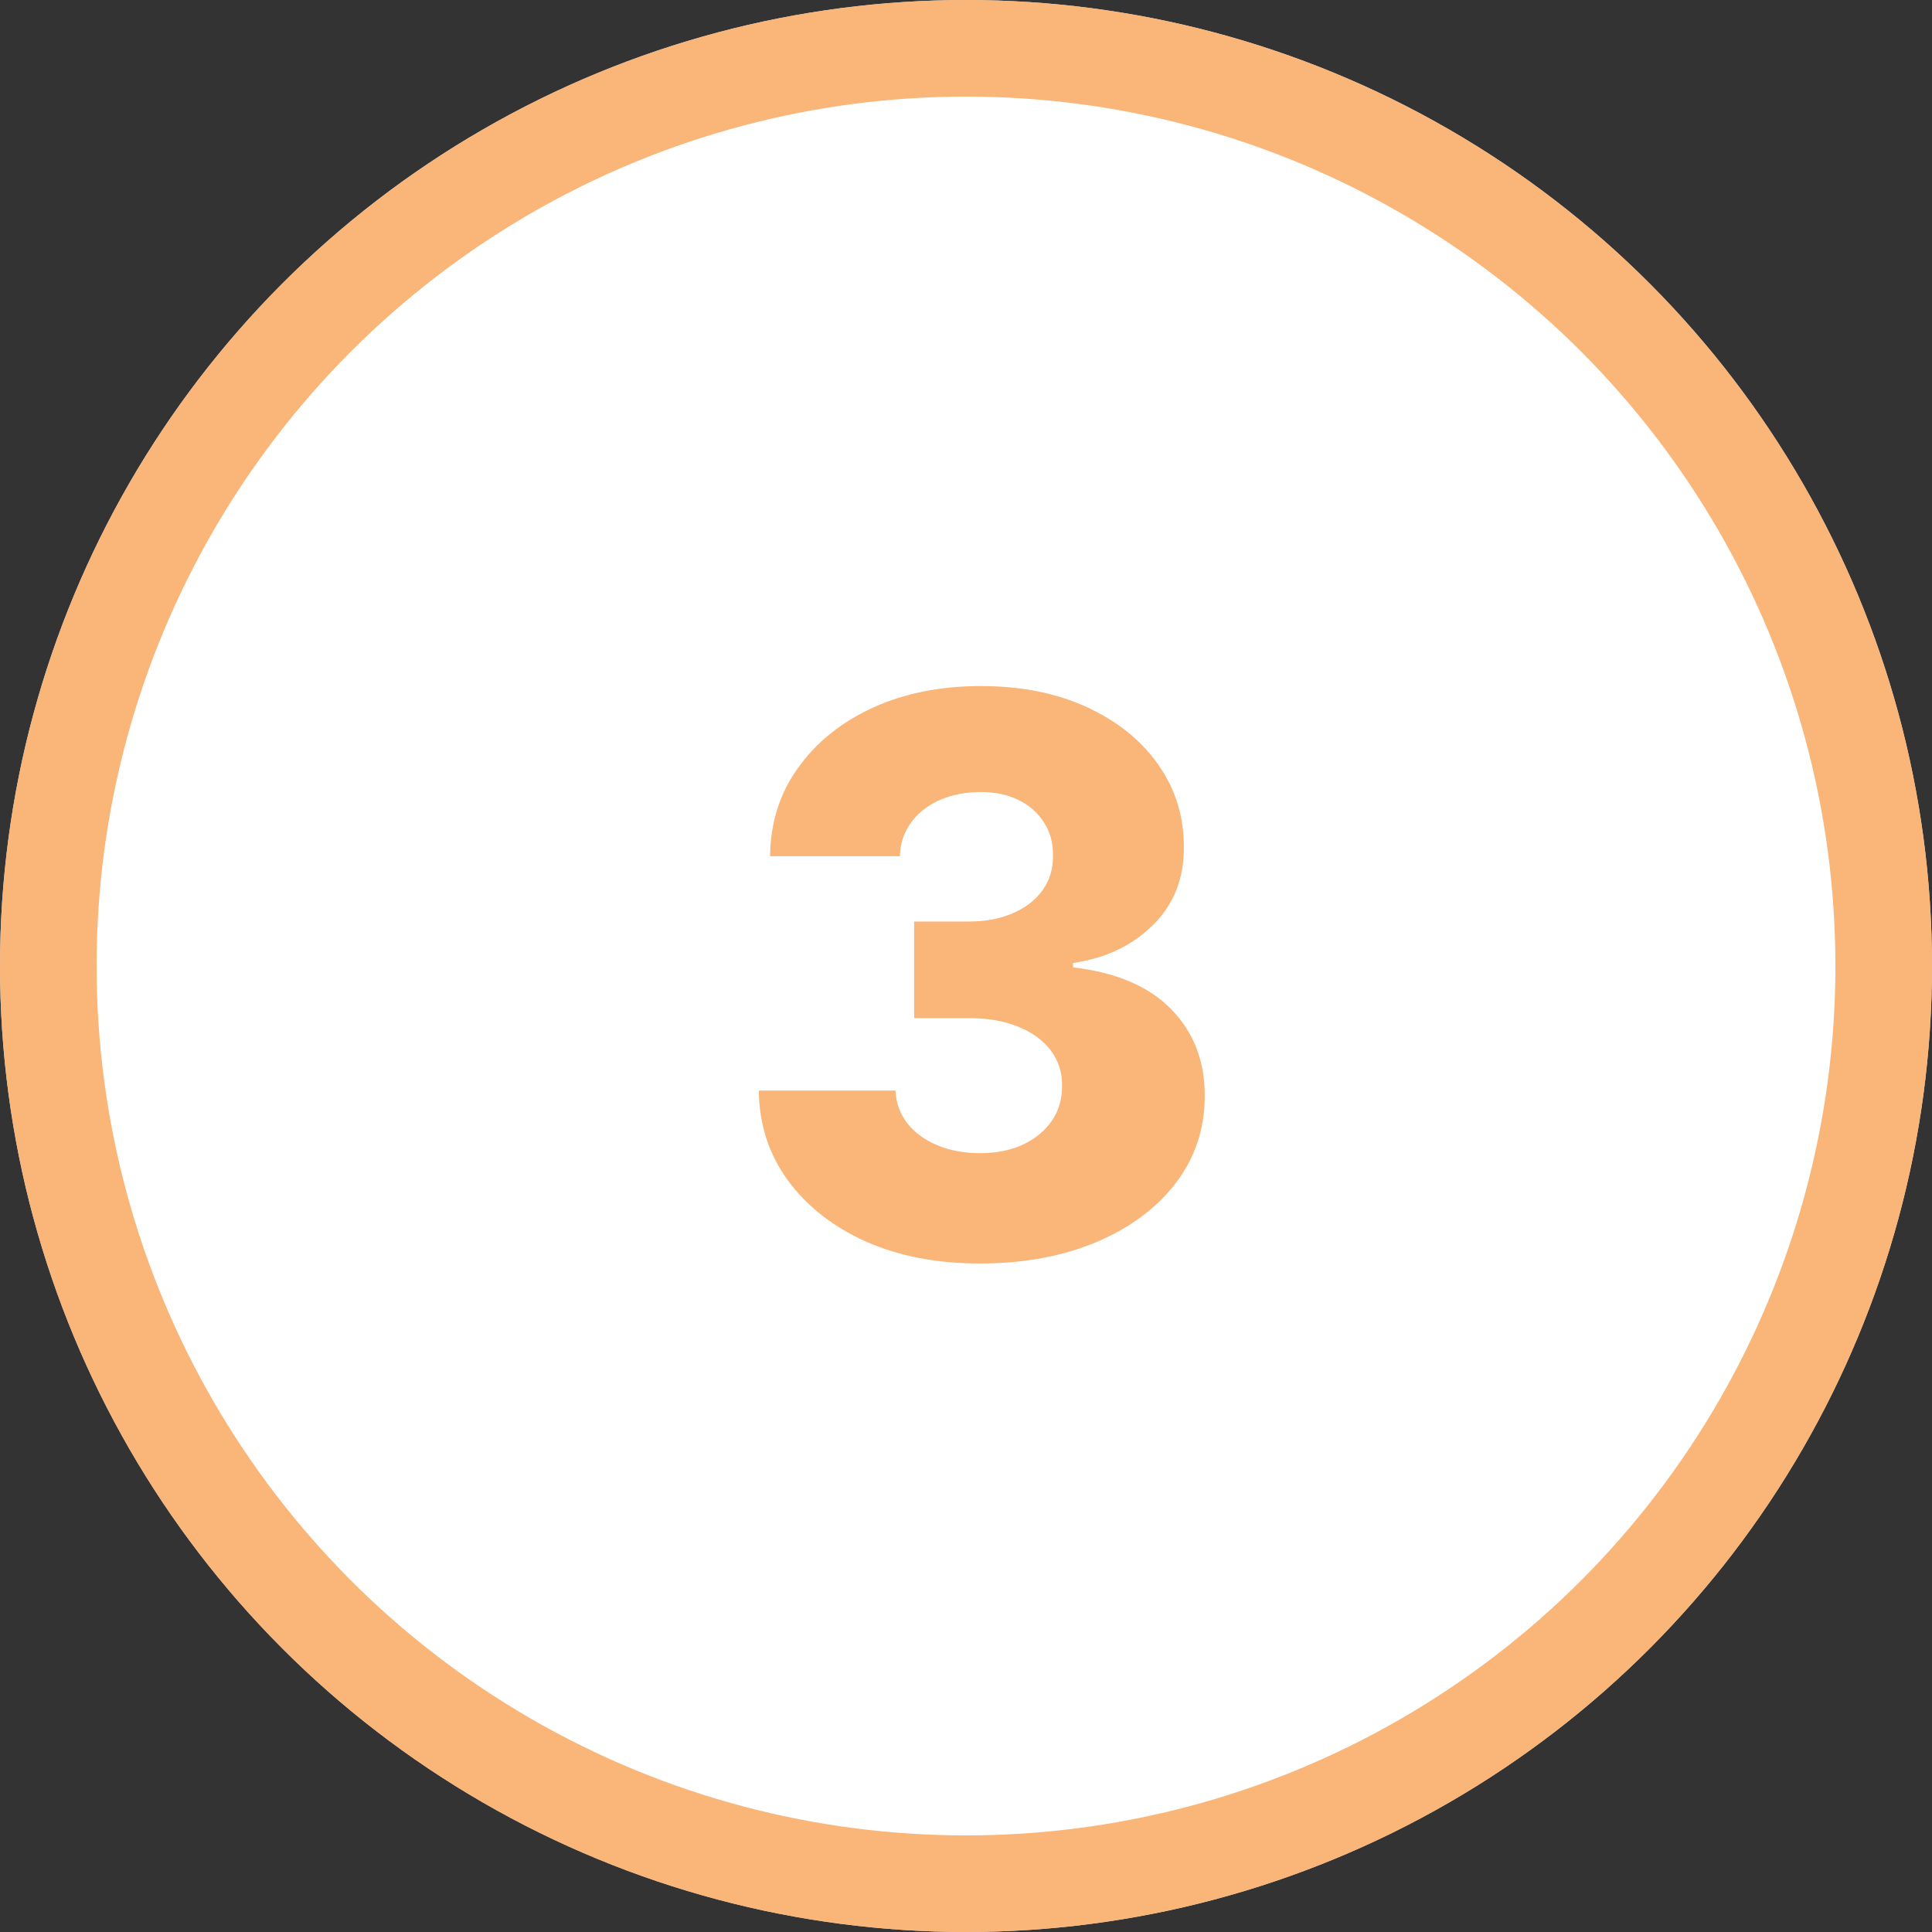
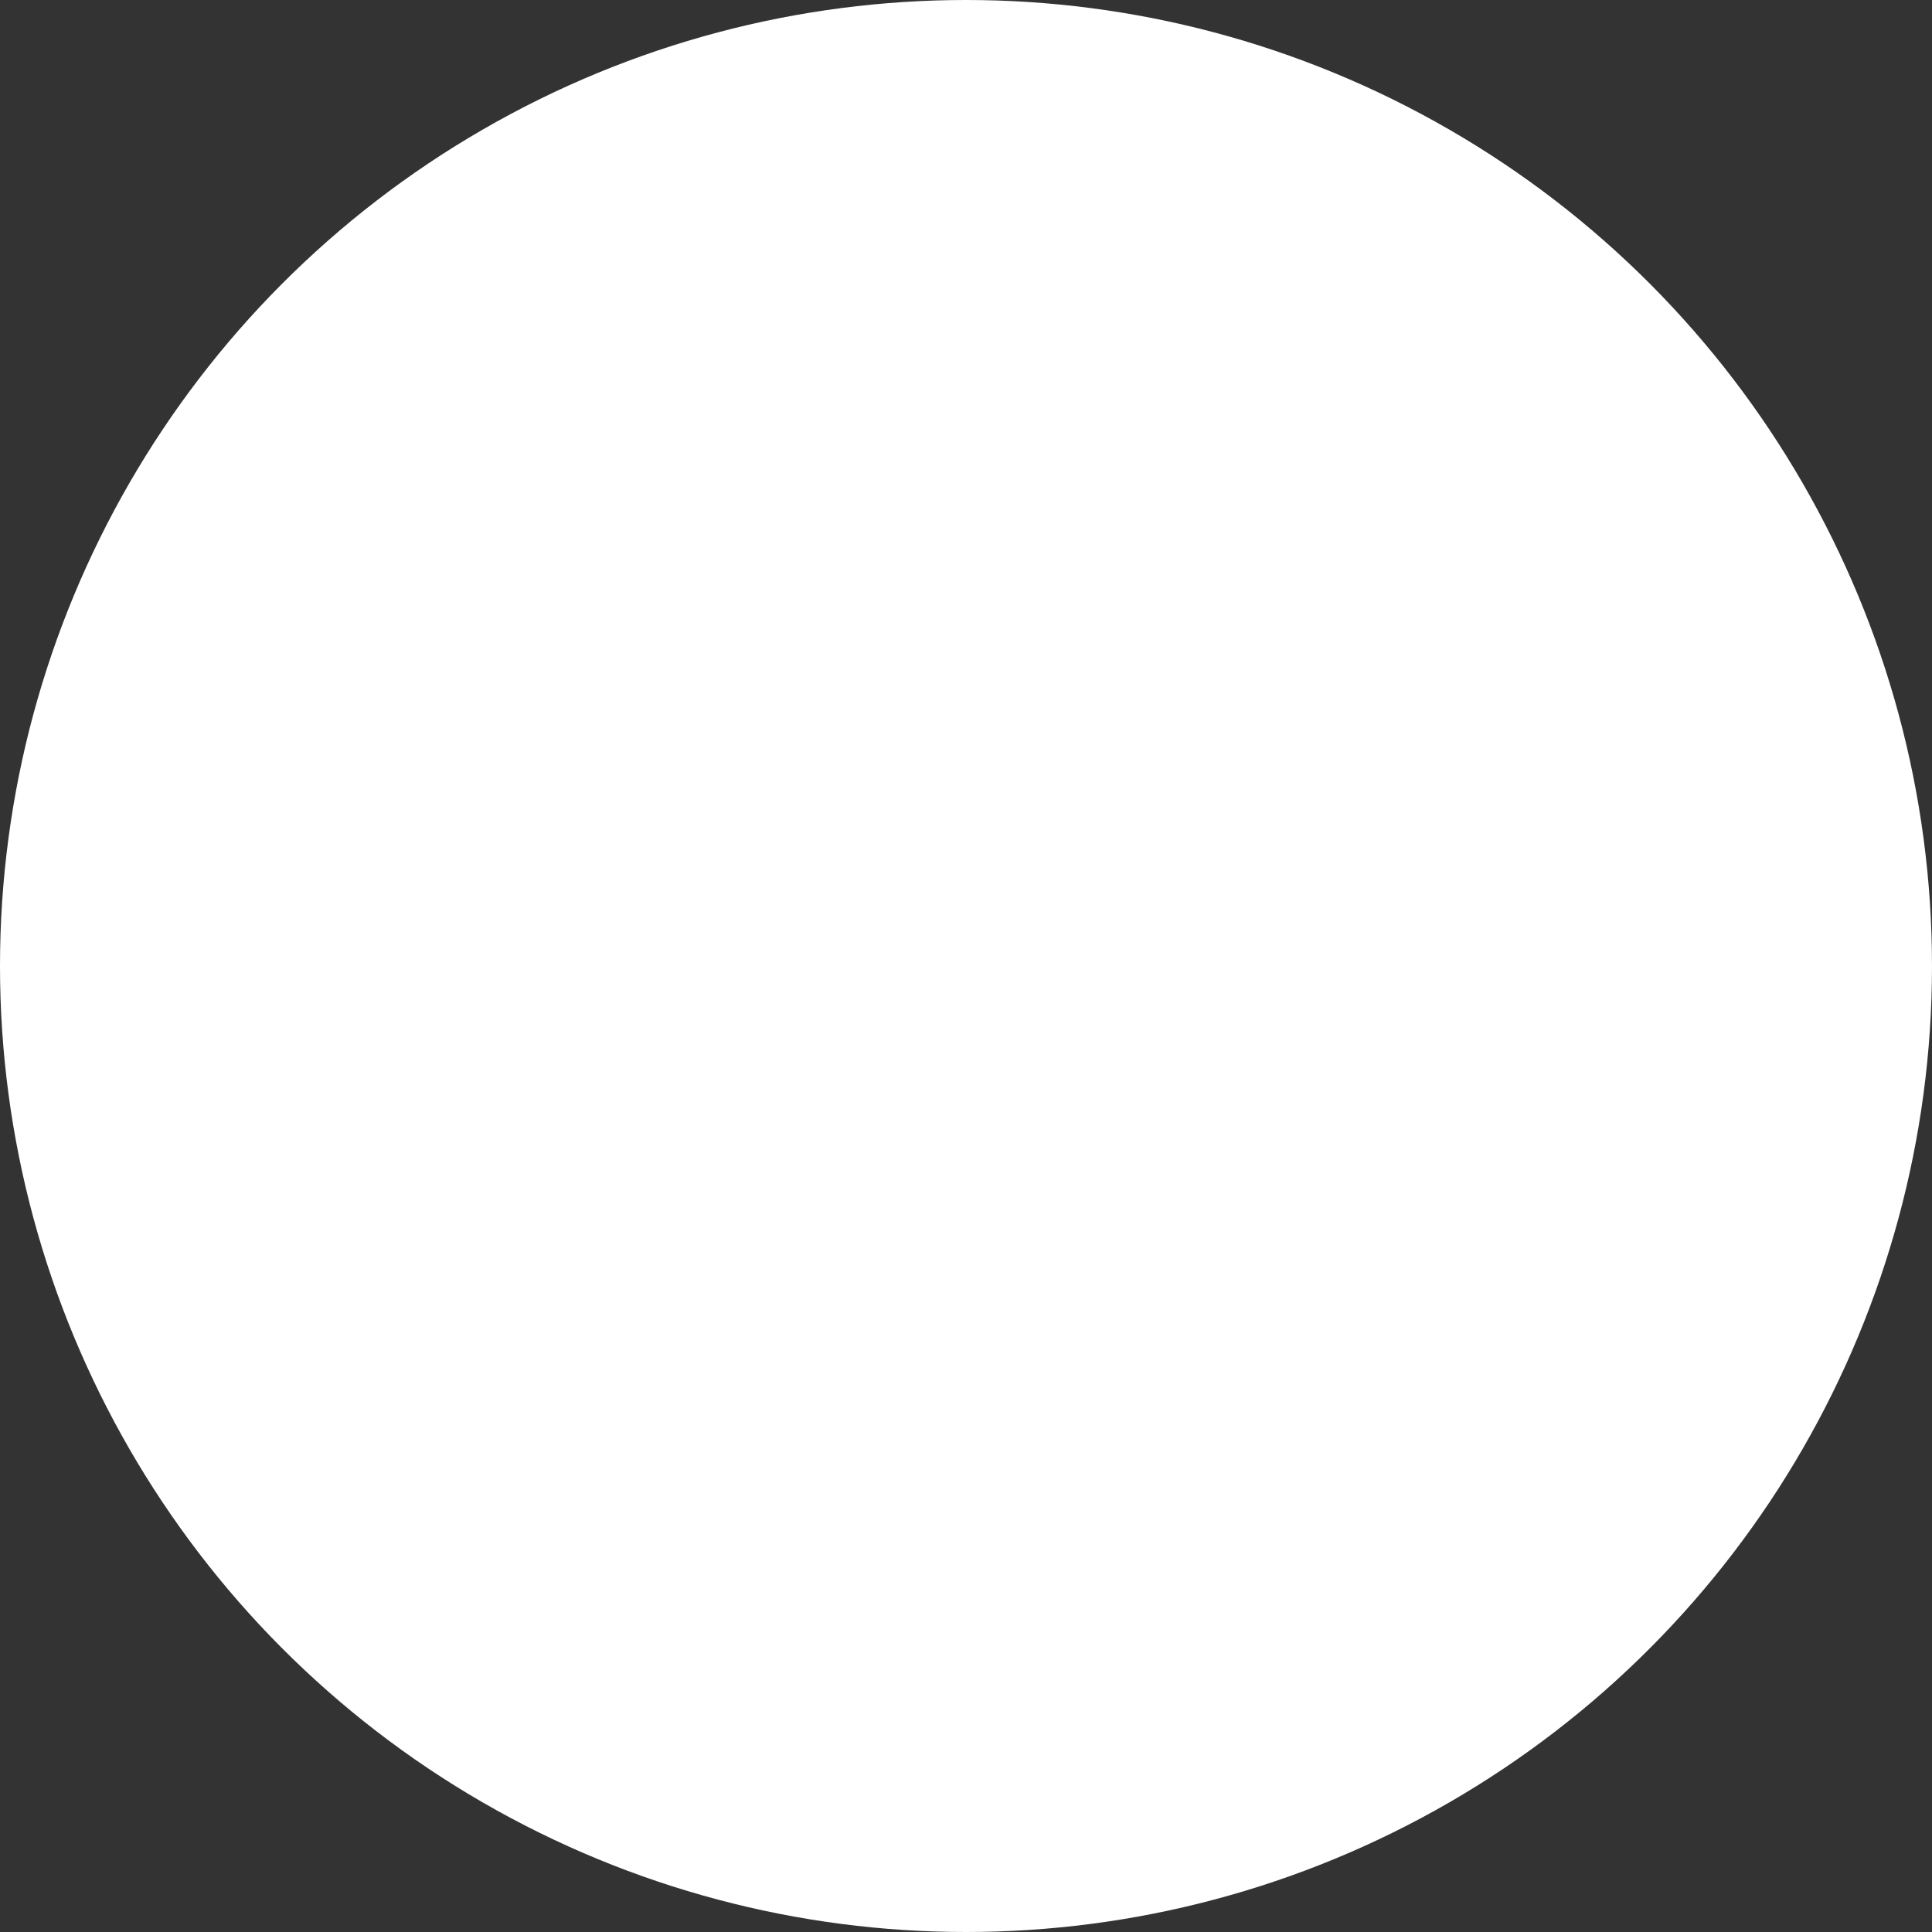
<svg xmlns="http://www.w3.org/2000/svg" width="40" height="40" viewBox="0 0 40 40" fill="none">
  <rect x="0" y="0" width="40" height="40" fill="#333333" stroke="none" />
  <circle cx="20" cy="20" r="20" fill="white" />
-   <circle cx="20" cy="20" r="19" stroke="#F9A358" stroke-opacity="0.8" stroke-width="2" />
-   <path d="M20.284 26.159C19.398 26.159 18.612 26.008 17.926 25.704C17.244 25.398 16.706 24.975 16.312 24.438C15.919 23.9 15.718 23.28 15.71 22.579H18.54C18.551 22.833 18.633 23.059 18.784 23.256C18.936 23.449 19.142 23.6 19.403 23.71C19.665 23.82 19.962 23.875 20.296 23.875C20.629 23.875 20.922 23.816 21.176 23.699C21.434 23.578 21.634 23.413 21.778 23.204C21.922 22.992 21.992 22.75 21.989 22.477C21.992 22.204 21.915 21.962 21.756 21.75C21.597 21.538 21.371 21.373 21.079 21.256C20.792 21.138 20.451 21.079 20.057 21.079H18.926V19.079H20.057C20.401 19.079 20.704 19.023 20.966 18.909C21.231 18.796 21.438 18.636 21.585 18.432C21.733 18.224 21.805 17.985 21.801 17.716C21.805 17.454 21.742 17.225 21.614 17.028C21.489 16.828 21.312 16.672 21.085 16.562C20.862 16.453 20.602 16.398 20.307 16.398C19.996 16.398 19.714 16.453 19.46 16.562C19.21 16.672 19.011 16.828 18.864 17.028C18.716 17.229 18.638 17.462 18.631 17.727H15.943C15.951 17.034 16.144 16.424 16.523 15.898C16.901 15.367 17.417 14.953 18.068 14.653C18.724 14.354 19.47 14.204 20.307 14.204C21.14 14.204 21.873 14.35 22.506 14.642C23.138 14.934 23.631 15.331 23.983 15.835C24.335 16.335 24.511 16.901 24.511 17.534C24.515 18.189 24.301 18.729 23.869 19.153C23.441 19.578 22.89 19.839 22.216 19.938V20.028C23.117 20.134 23.797 20.426 24.256 20.903C24.718 21.381 24.947 21.977 24.943 22.693C24.943 23.367 24.744 23.966 24.347 24.489C23.953 25.008 23.403 25.417 22.699 25.716C21.998 26.011 21.193 26.159 20.284 26.159Z" fill="#F9A358" fill-opacity="0.8" />
</svg>